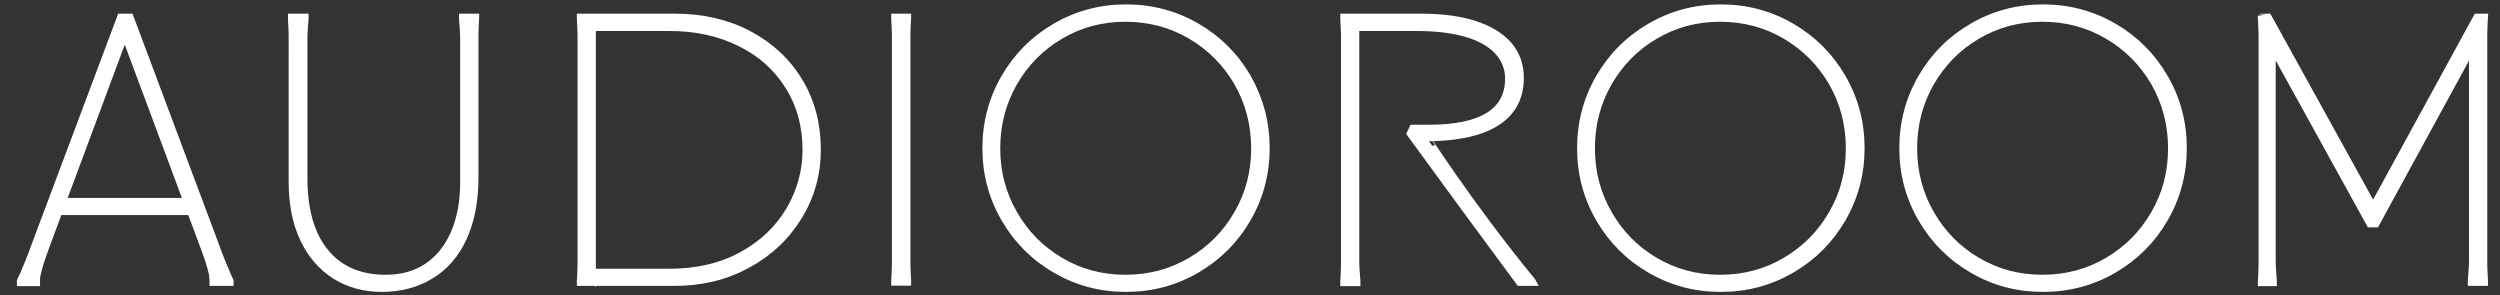
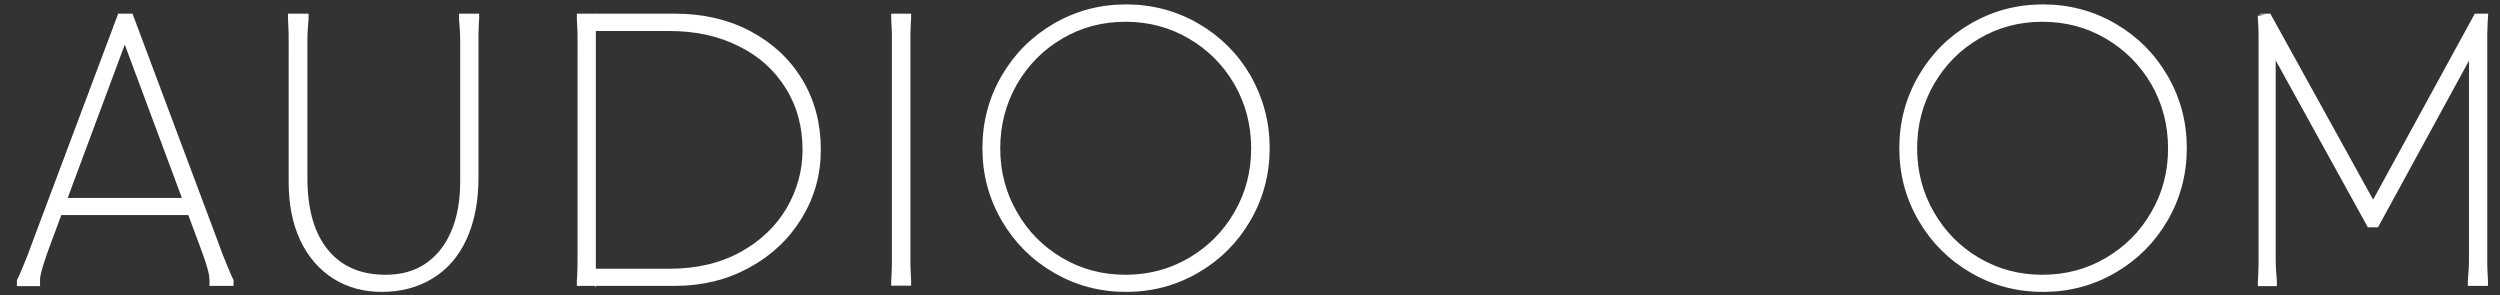
<svg xmlns="http://www.w3.org/2000/svg" version="1.1" id="Слой_1" x="0px" y="0px" viewBox="0 0 1080 127.6" style="enable-background:new 0 0 1080 127.6;" xml:space="preserve">
  <rect x="0" y="0" width="1080" height="127.6" fill="#333333" stroke="none" />
  <style type="text/css"> .st0{fill:#FFFFFF;stroke:#FFFFFF;stroke-width:3;stroke-miterlimit:10;} </style>
  <path class="st0" d="M54.2,7.4c0.4,0,1.1,0,2,0l36.5,97.4c1.4,3.9,2.6,7.1,3.6,9.4s1.7,4,2.1,5s0.8,1.7,1,2.1v0.7H92v-0.7V121 c0-0.5-0.1-1.3-0.2-2.4c-0.2-1-0.6-2.7-1.3-5c-0.7-2.3-1.8-5.3-3.2-9L52.6,11.5h2.6l-34.7,93.2c-1.4,3.8-2.5,6.9-3.2,9.2 c-0.7,2.3-1.1,3.9-1.3,4.9s-0.2,1.7-0.2,2.3v0.3v0.7h-7v-0.7c0.2-0.4,0.5-1.1,1-2.1c0.4-1,1.1-2.6,2.1-5c1-2.3,2.2-5.5,3.6-9.4 L52.1,7.4C53,7.4,53.8,7.4,54.2,7.4z M83.5,87v4.4H24.6V87H83.5z" />
  <path class="st0" d="M131.8,7.4c0,0.2,0,0.4,0,0.7c-0.1,1.3-0.2,2.6-0.3,4s-0.2,3-0.2,5s0,4.5,0,7.5v52.2c0,14,3.1,24.7,9.3,32.2 s14.9,11.2,26,11.2c6.9,0,12.8-1.6,17.8-4.9s8.9-8,11.7-14.3s4.2-13.8,4.2-22.5V24.6c0-3.1,0-5.6,0-7.5c0-2-0.1-3.6-0.2-5 c-0.1-1.4-0.2-2.7-0.3-4V7.4h5.7V8c-0.1,1.3-0.2,2.6-0.2,4c-0.1,1.4-0.1,3-0.1,5s0,4.5,0,7.5v52.2c0,10.2-1.7,18.8-5,26 s-8,12.6-14.1,16.3c-6.1,3.7-13.1,5.6-21.2,5.6c-7.5,0-14.2-1.8-20.1-5.5c-5.8-3.7-10.4-8.9-13.7-15.9c-3.3-6.9-4.9-15.2-4.9-24.8 V24.6c0-3.1,0-5.6,0-7.5c0-2,0-3.6-0.1-5s-0.1-2.7-0.2-4V7.4C128,7.4,129.9,7.4,131.8,7.4z" />
  <path class="st0" d="M323.3,14.7c9.3,4.9,16.6,11.6,21.9,20.3s7.9,18.6,7.9,29.7c0,10.5-2.7,20.1-8.1,28.9s-12.8,15.7-22.2,20.8 c-9.4,5.1-19.8,7.6-31.3,7.6h-40.8v-0.7c0.1-1.3,0.2-2.6,0.2-4c0.1-1.4,0.1-3,0.1-5s0-4.5,0-7.5V24.6c0-3.1,0-5.6,0-7.5 c0-2,0-3.6-0.1-5s-0.1-2.7-0.2-4V7.4h40.8C303.3,7.4,314,9.8,323.3,14.7z M253.3,117.6h35.9c12,0,22.5-2.5,31.4-7.4 s15.7-11.4,20.5-19.5c4.7-8.1,7.1-16.8,7.1-26c0-10.3-2.5-19.4-7.5-27.4S328.8,23,319.8,18.6c-9-4.5-19.1-6.7-30.5-6.7h-36l2.6-2.6 v111L253.3,117.6z" />
  <path class="st0" d="M392.1,7.4V8c-0.1,1.3-0.2,2.6-0.2,4c-0.1,1.4-0.1,3-0.1,5s0,4.5,0,7.5v80.2c0,3.1,0,5.6,0,7.5c0,2,0,3.6,0.1,5 s0.1,2.7,0.2,4v0.7h-5.6v-0.7c0.1-1.3,0.2-2.6,0.2-4c0.1-1.4,0.1-3,0.1-5s0-4.5,0-7.5V24.6c0-3.1,0-5.6,0-7.5c0-2,0-3.6-0.1-5 s-0.1-2.7-0.2-4V7.4H392.1z" />
  <path class="st0" d="M456,116.5c-9.3-5.4-16.6-12.7-22-22s-8.1-19.4-8.1-30.5c0-11,2.7-21.2,8.1-30.5s12.7-16.6,22-22 s19.4-8.1,30.5-8.1c11,0,21.2,2.7,30.5,8.1s16.6,12.7,22,22c5.3,9.4,8,19.5,8,30.5s-2.7,21.2-8.1,30.5c-5.4,9.3-12.7,16.6-22,22 s-19.4,8.1-30.5,8.1C475.4,124.6,465.3,121.9,456,116.5z M514.4,112.7c8.5-5,15.3-11.8,20.2-20.4c5-8.6,7.4-18,7.4-28.2 c0-10.4-2.5-19.8-7.4-28.4c-5-8.6-11.7-15.3-20.2-20.3s-17.9-7.5-28.2-7.5c-10.3,0-19.6,2.5-28.1,7.5S443,27.1,438,35.7 c-4.9,8.6-7.4,18-7.4,28.4c0,10.3,2.5,19.7,7.4,28.2c4.9,8.6,11.6,15.4,20.1,20.4s17.8,7.5,28.1,7.5 C496.5,120.2,505.9,117.7,514.4,112.7z" />
-   <path class="st0" d="M637.1,10.5c6.4,2.1,11.3,5.1,14.7,9c3.3,3.9,5,8.6,5,14.1c0,5.8-1.6,10.6-4.7,14.4c-3.1,3.8-7.7,6.7-13.7,8.6 c-6,1.9-13.4,2.9-22.1,2.9c-0.5,0-1,0-1.3,0c-1,0-1.3,0-1.3,0s0.5,0,2.8,0c-0.5-0.7-1-1.4-1.5-2.1c0-0.1,19.4,30.5,46.6,63.7 c0.3,0.4,0.6,0.7,0.7,0.9c-2,0-4,0-6,0c-0.4-0.4-47.1-64.3-47.1-64.3l1.1-2.3c1.5,0,2.7,0,3.4,0c0.8,0,1.9,0,3.4,0 c11.6,0,20.2-1.8,26-5.4c5.7-3.6,8.6-8.9,8.6-16c0-4.6-1.6-8.5-4.7-11.9c-3.1-3.3-7.6-5.9-13.5-7.6s-12.9-2.6-21.1-2.6 c-8.9,0-17.8,0-26.7,0c0-0.9,0-1.7,0-2.6v95.6c0,3.1,0,5.6,0,7.5c0,2,0.1,3.6,0.2,5c0.1,1.4,0.2,2.7,0.3,4v0.7h-5.7v-0.7 c0.1-1.3,0.2-2.6,0.2-4c0.1-1.4,0.1-3,0.1-5s0-4.5,0-7.5V24.6c0-3.1,0-5.6,0-7.5c0-2,0-3.6-0.1-5s-0.1-2.7-0.2-4V7.4h33.2 C622.9,7.4,630.6,8.4,637.1,10.5z" />
-   <path class="st0" d="M712.9,116.5c-9.3-5.4-16.6-12.7-22-22s-8.1-19.4-8.1-30.5c0-11,2.7-21.2,8.1-30.5c5.4-9.3,12.7-16.6,22-22 s19.4-8.1,30.5-8.1c11,0,21.2,2.7,30.5,8.1s16.6,12.7,22,22S804,52.9,804,64c0,11-2.7,21.2-8.1,30.5c-5.4,9.3-12.7,16.6-22,22 s-19.4,8.1-30.5,8.1C732.3,124.6,722.2,121.9,712.9,116.5z M771.3,112.7c8.5-5,15.3-11.8,20.2-20.4c5-8.6,7.4-18,7.4-28.2 c0-10.4-2.5-19.8-7.4-28.4c-5-8.6-11.7-15.3-20.2-20.3s-17.9-7.5-28.2-7.5s-19.6,2.5-28.1,7.5s-15.1,11.7-20.1,20.3 c-4.9,8.6-7.4,18-7.4,28.4c0,10.3,2.5,19.7,7.4,28.2c4.9,8.6,11.6,15.4,20.1,20.4s17.8,7.5,28.1,7.5 C753.4,120.2,762.8,117.7,771.3,112.7z" />
  <path class="st0" d="M852.1,116.5c-9.3-5.4-16.6-12.7-22-22S822,75.1,822,64c0-11,2.7-21.2,8.1-30.5c5.4-9.3,12.7-16.6,22-22 s19.4-8.1,30.5-8.1c11,0,21.2,2.7,30.5,8.1s16.6,12.7,22,22s8.1,19.4,8.1,30.5c0,11-2.7,21.2-8.1,30.5c-5.4,9.3-12.7,16.6-22,22 s-19.4,8.1-30.5,8.1S861.3,121.9,852.1,116.5z M910.5,112.7c8.5-5,15.3-11.8,20.2-20.4c5-8.6,7.4-18,7.4-28.2 c0-10.4-2.5-19.8-7.4-28.4c-5-8.6-11.7-15.3-20.2-20.3s-17.9-7.5-28.2-7.5s-19.6,2.5-28.1,7.5s-15.1,11.7-20.1,20.3 c-4.9,8.6-7.4,18-7.4,28.4c0,10.3,2.5,19.7,7.4,28.2c4.9,8.6,11.6,15.4,20.1,20.4s17.8,7.5,28.1,7.5 C892.6,120.2,902,117.7,910.5,112.7z" />
  <path class="st0" d="M979.9,7.4l46.7,84.5h-2.8L1070,7.4h3.3c-0.1,1.5-0.2,3-0.2,4.4c-0.1,1.4-0.1,3.1-0.1,5.2c0,2,0,4.6,0,7.6v80.2 c0,3.1,0,5.6,0,7.5c0,2,0,3.6,0.1,5s0.1,2.7,0.2,4v0.7h-5.7v-0.7c0.1-1.3,0.2-2.6,0.3-4c0.1-1.4,0.2-3,0.2-5s0-4.5,0-7.5V14.3h3.3 l-45,82.4h-2.6l-45-81.5h2.8v89.7c0,3.1,0,5.6,0,7.5c0,2,0.1,3.6,0.2,5c0.1,1.4,0.2,2.7,0.3,4v0.7h-5.2v-0.7c0.1-1.3,0.2-2.6,0.2-4 c0.1-1.4,0.1-3,0.1-5s0-4.5,0-7.5V24.6v-0.5c0-2.8,0-5.2,0-7.2s0-3.7-0.1-5.1s-0.1-2.9-0.2-4.4C976.9,7.4,979.9,7.4,979.9,7.4z" />
</svg>